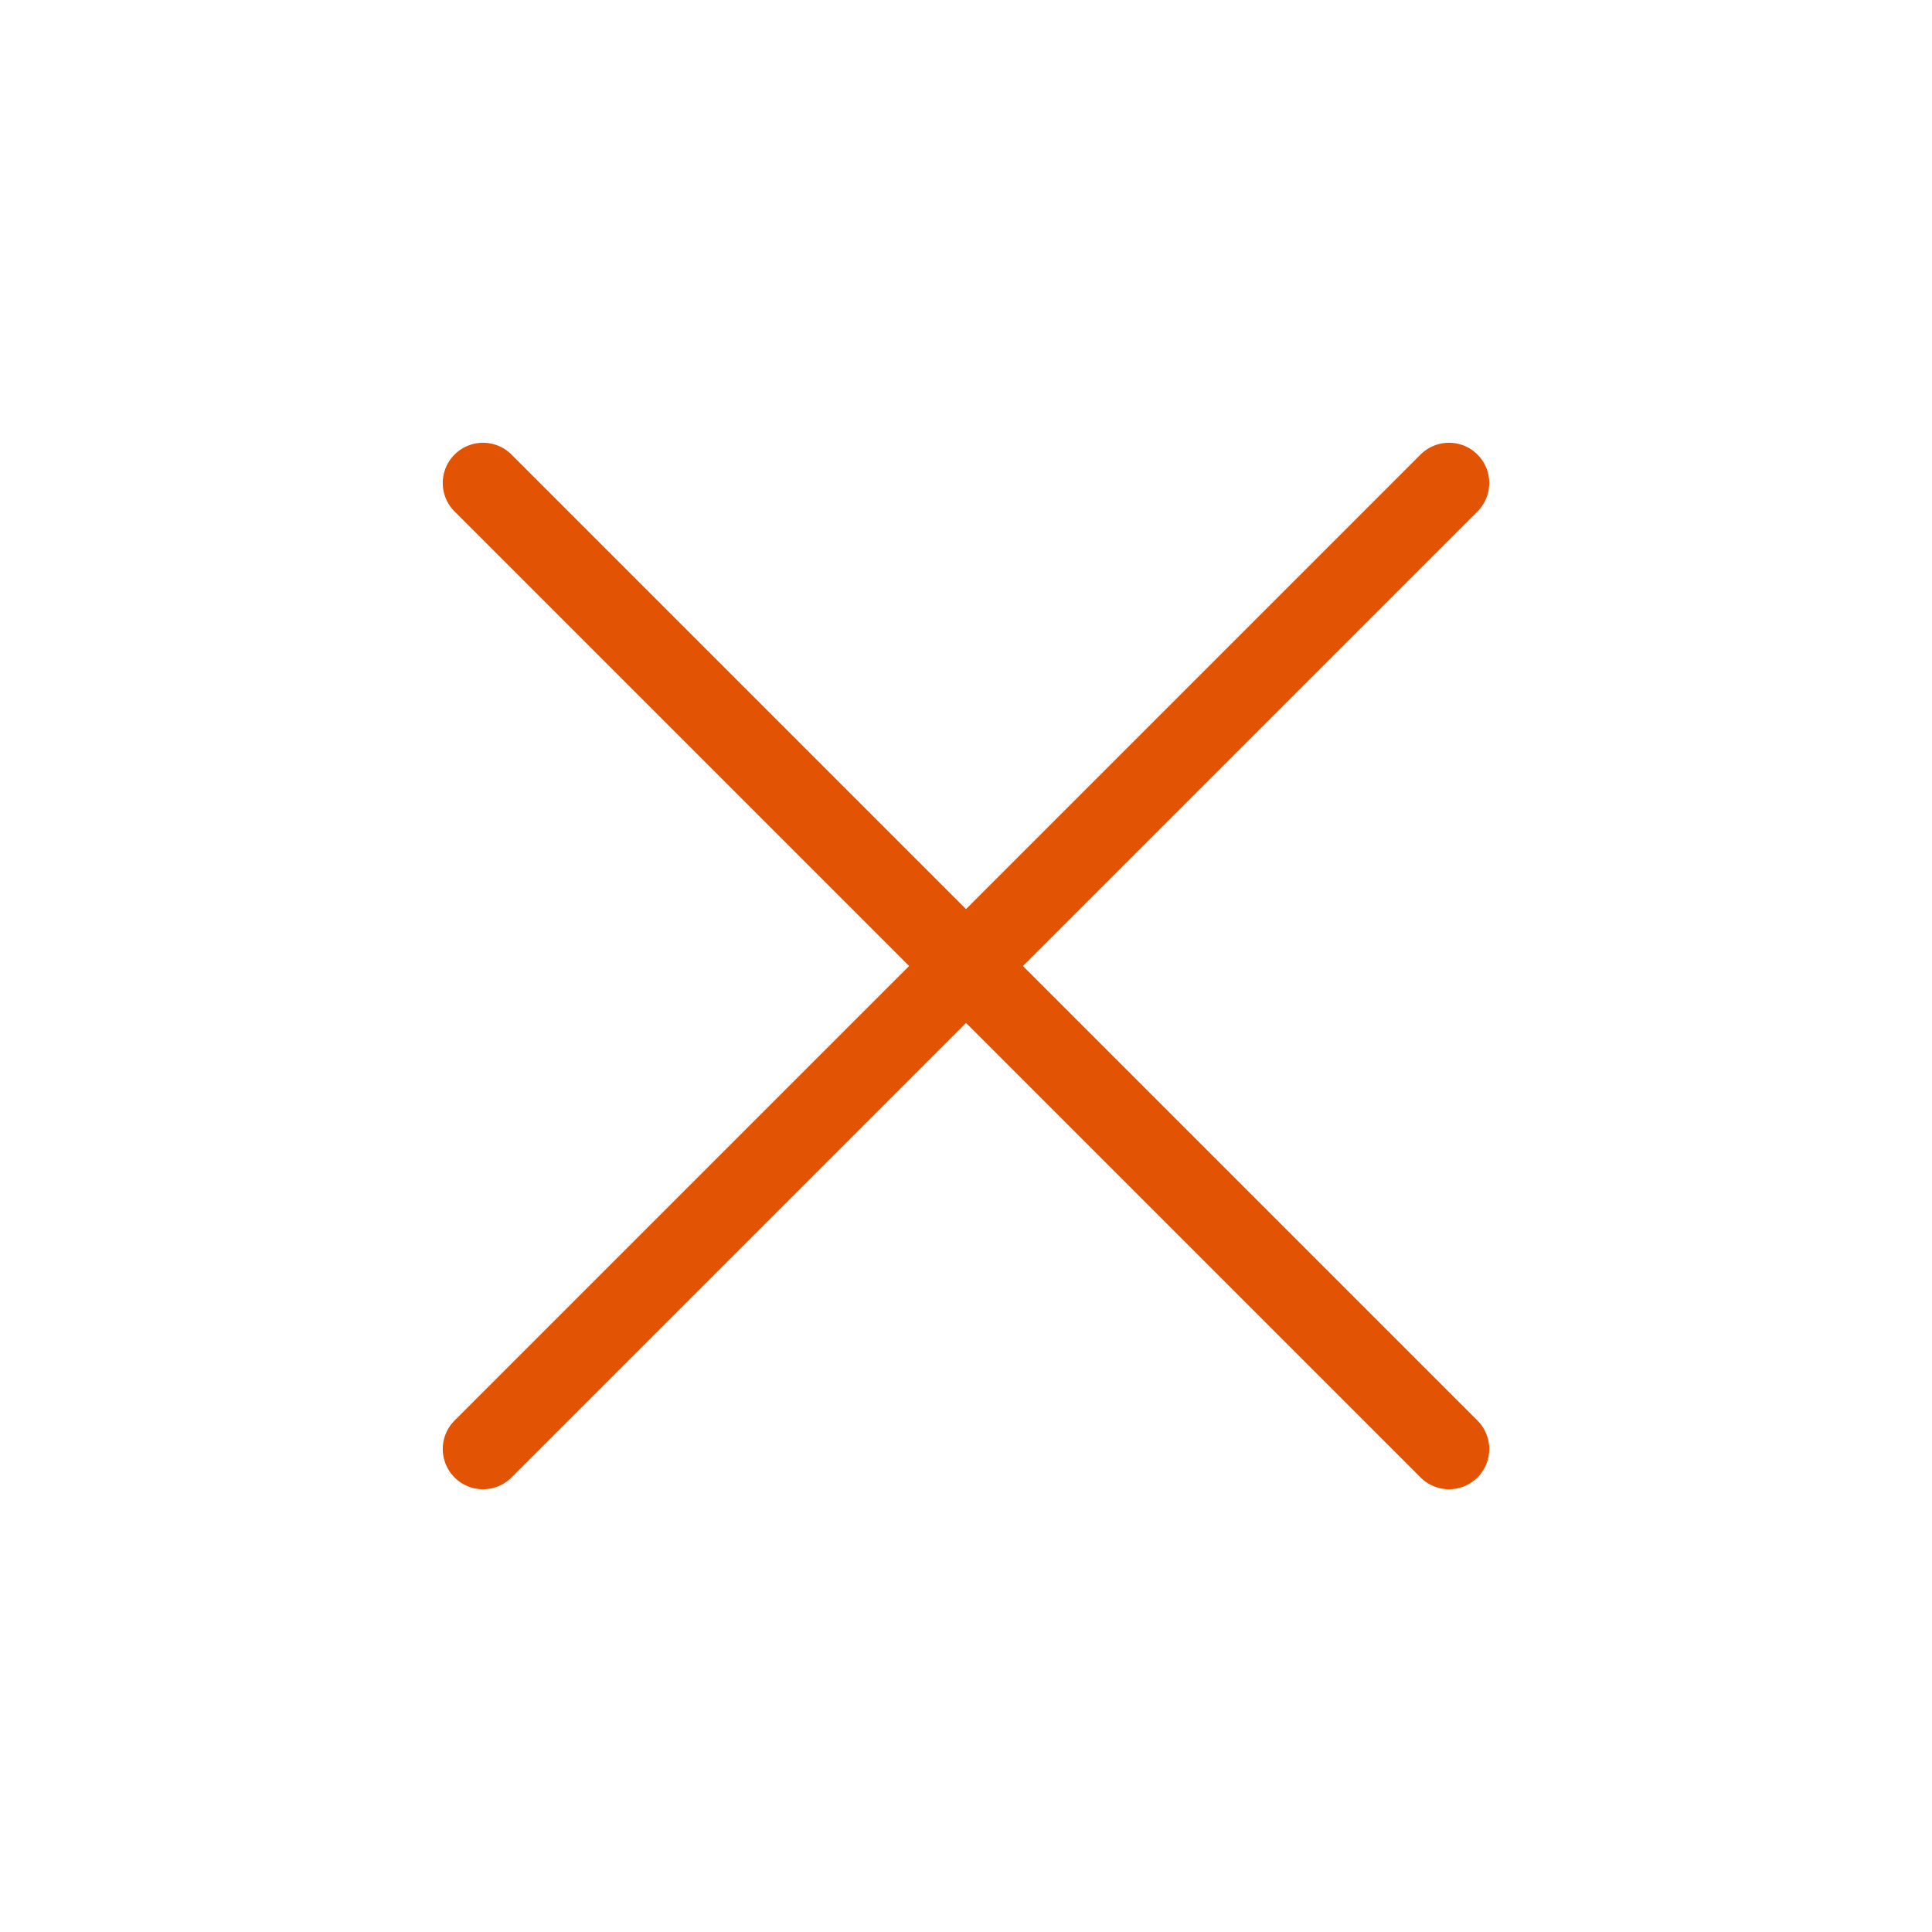
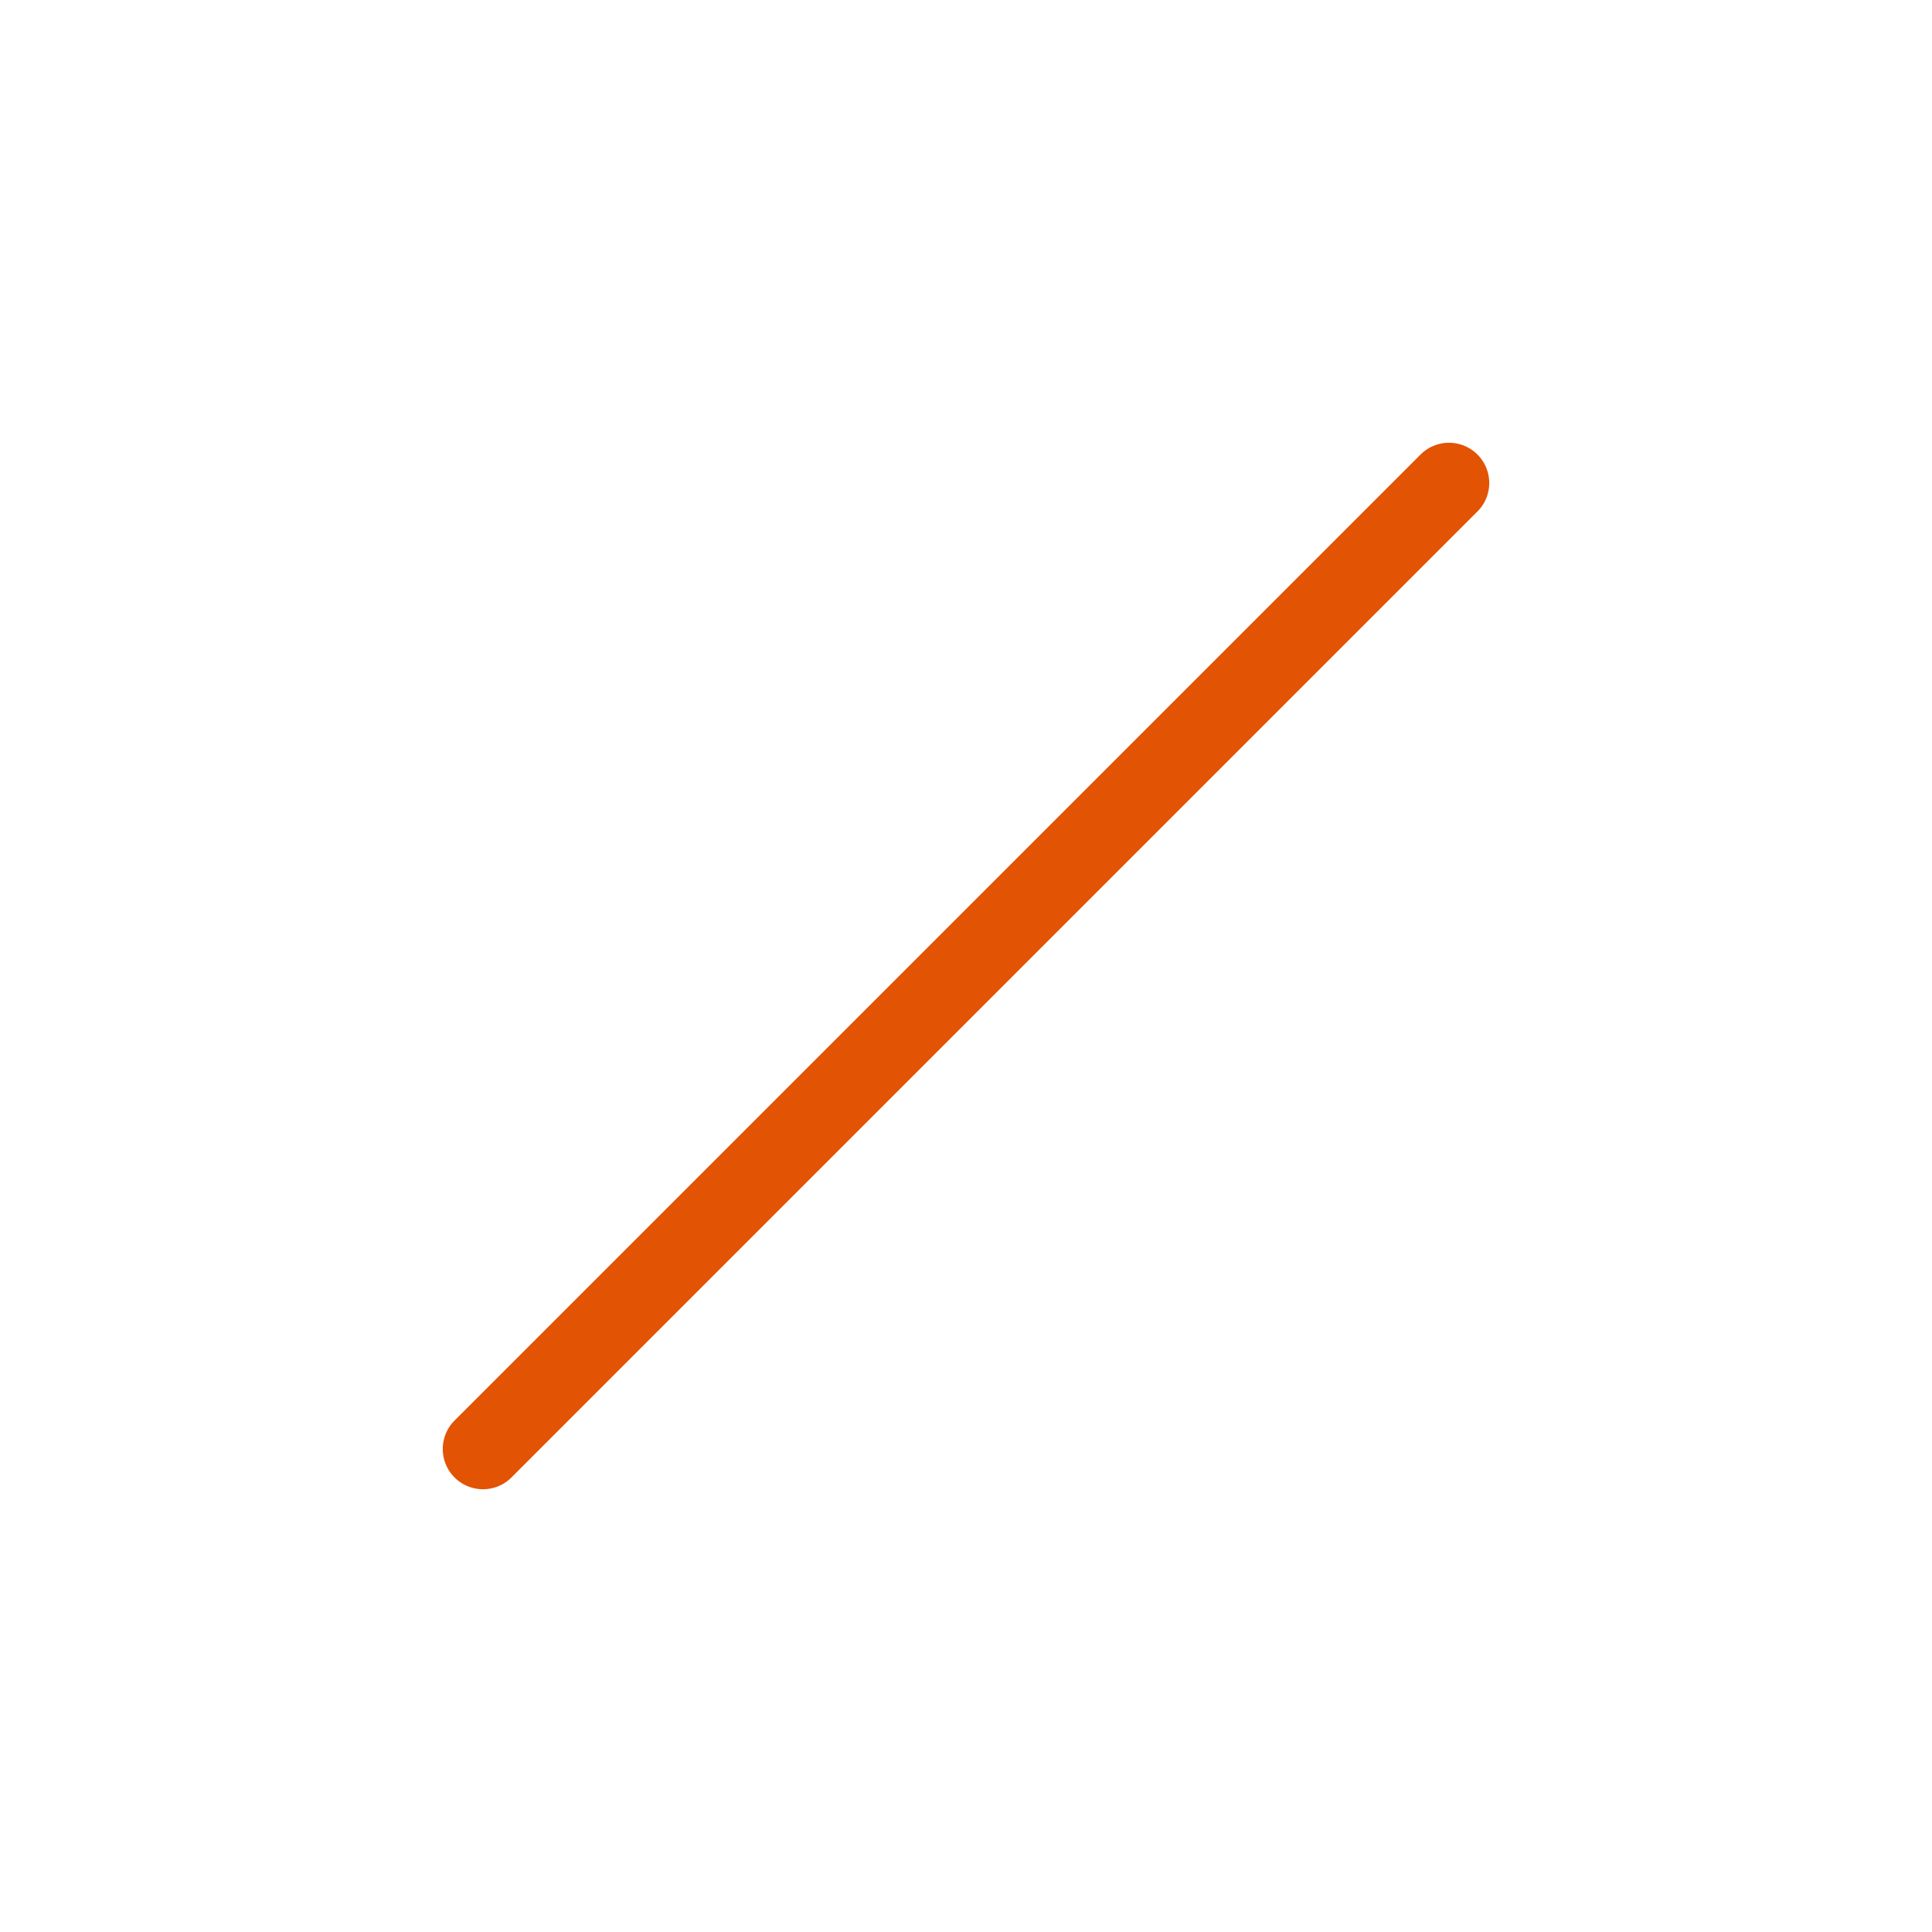
<svg xmlns="http://www.w3.org/2000/svg" width="24" height="24" viewBox="0 0 24 24" fill="none">
  <path d="M18 6L6 18" stroke="#E25303" stroke-linecap="round" stroke-linejoin="round" />
-   <path d="M6 6L18 18" stroke="#E25303" stroke-linecap="round" stroke-linejoin="round" />
</svg>